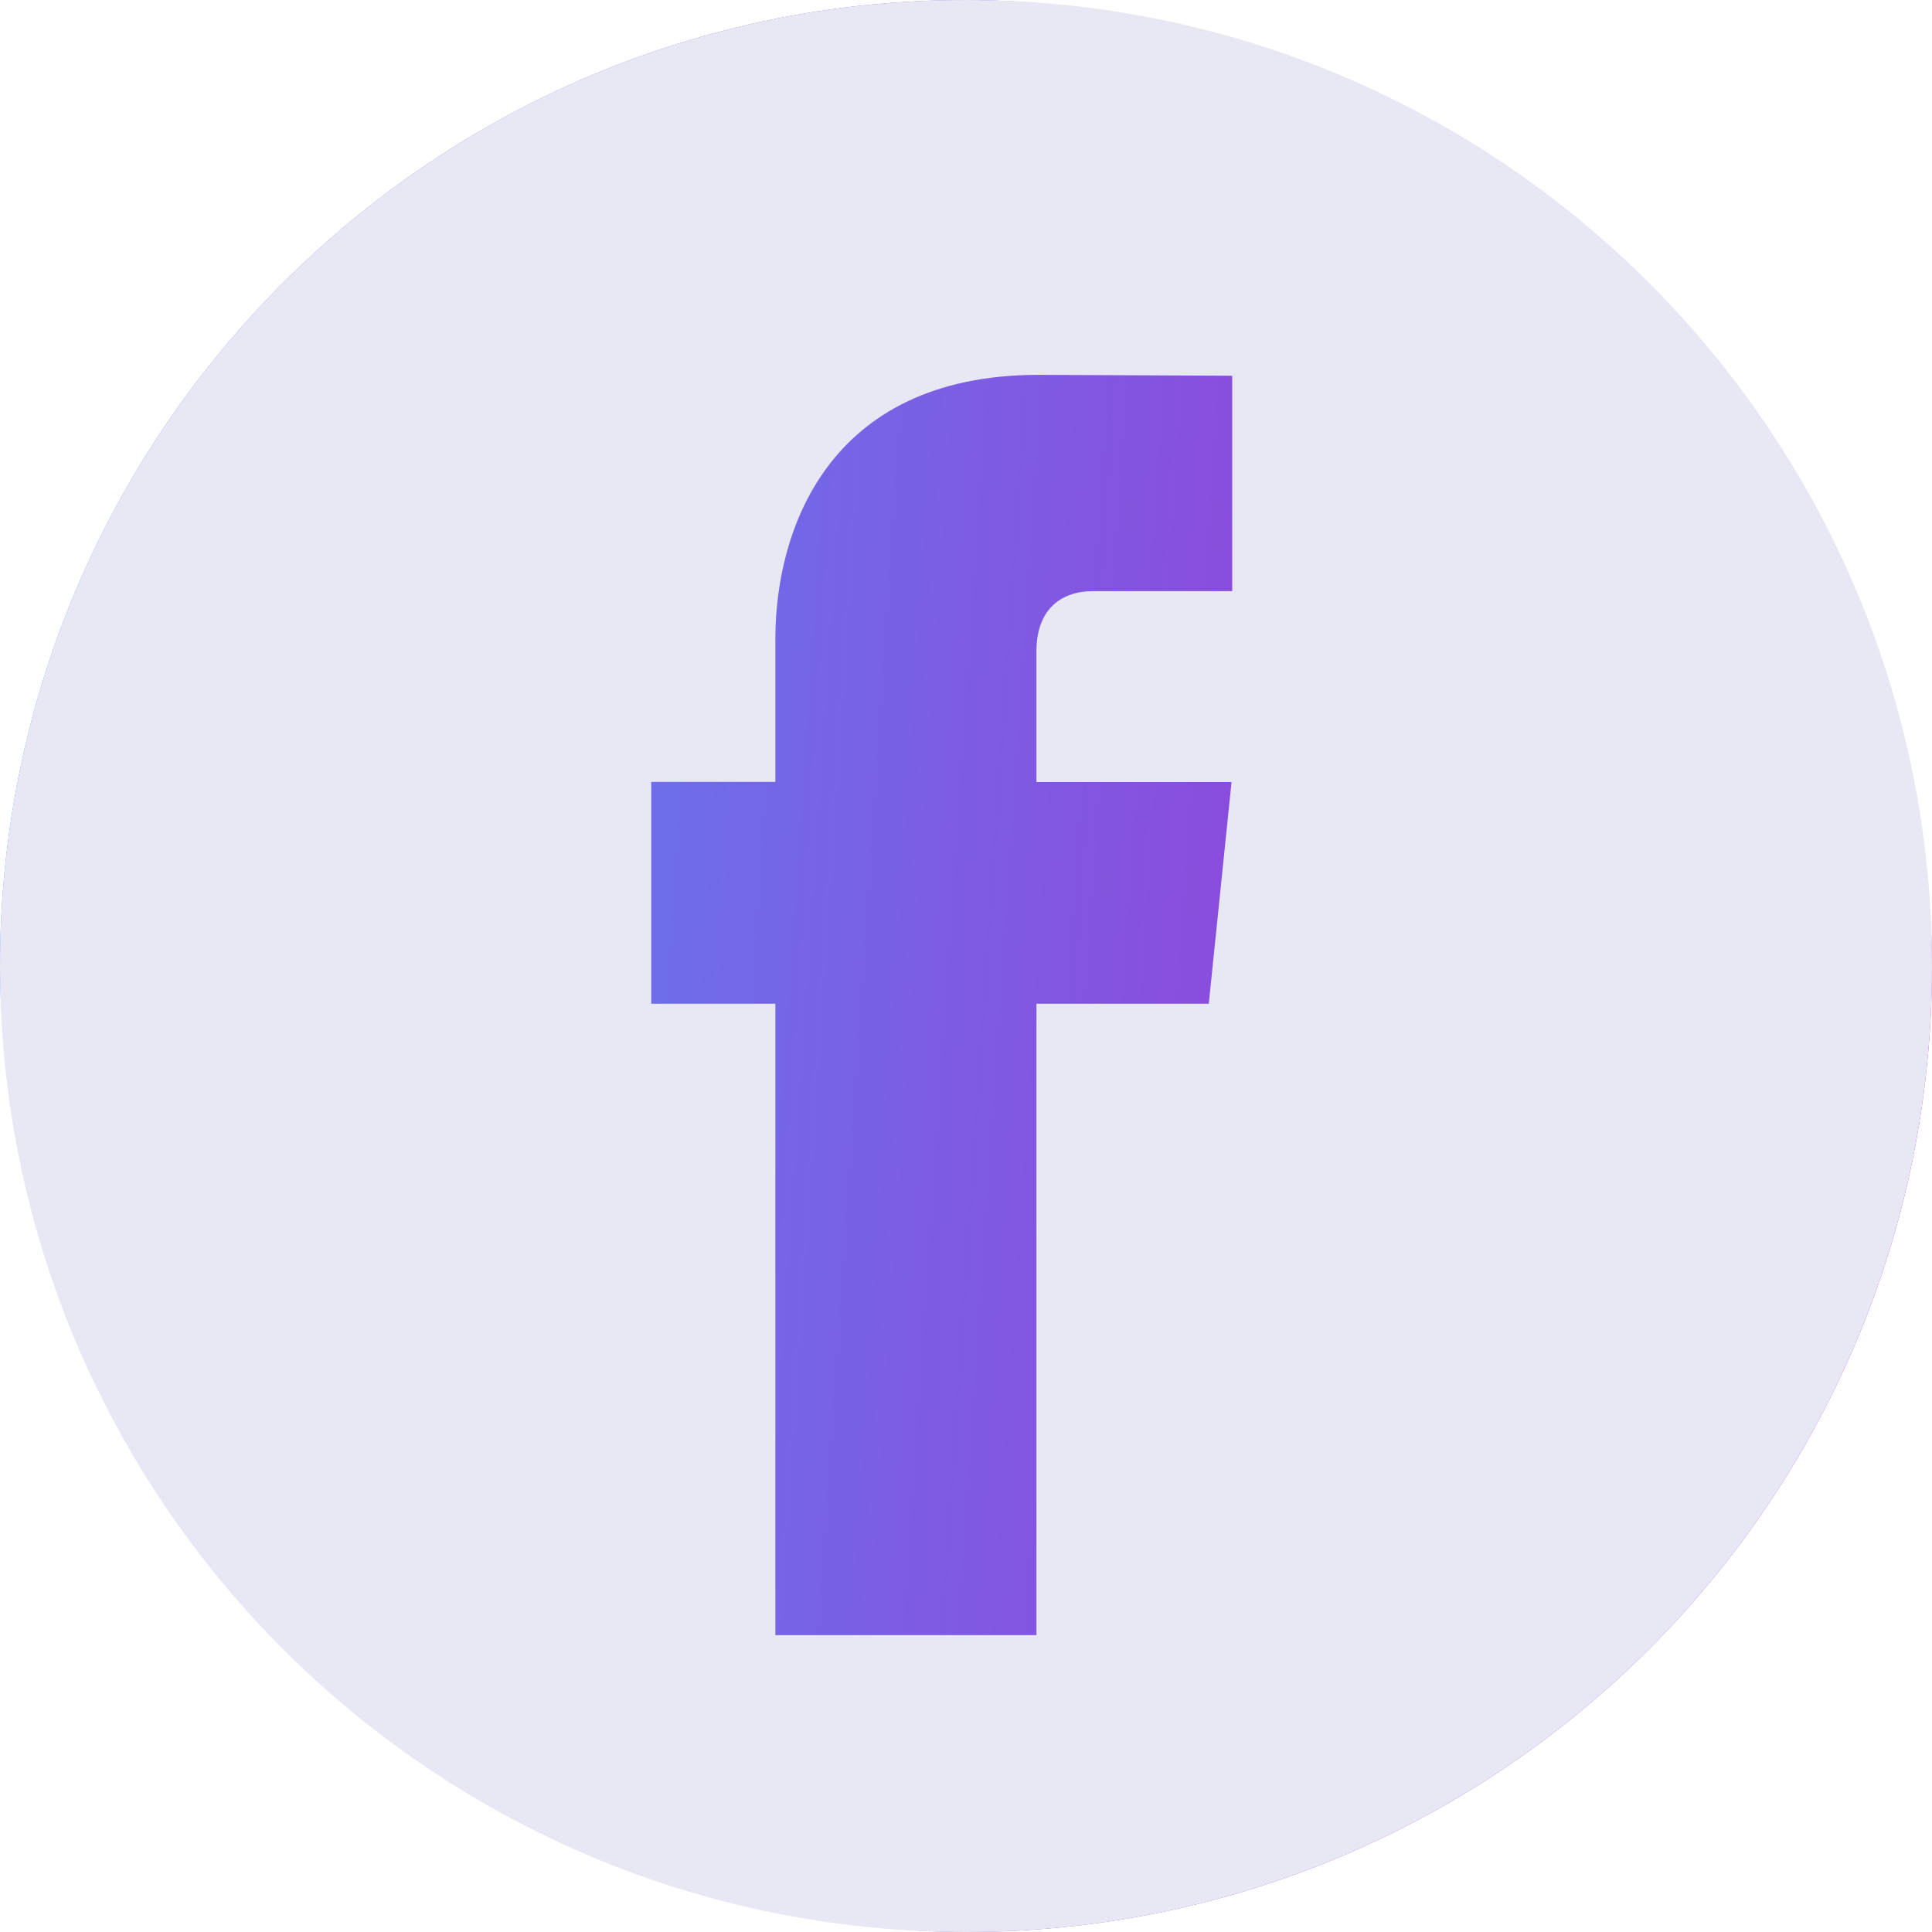
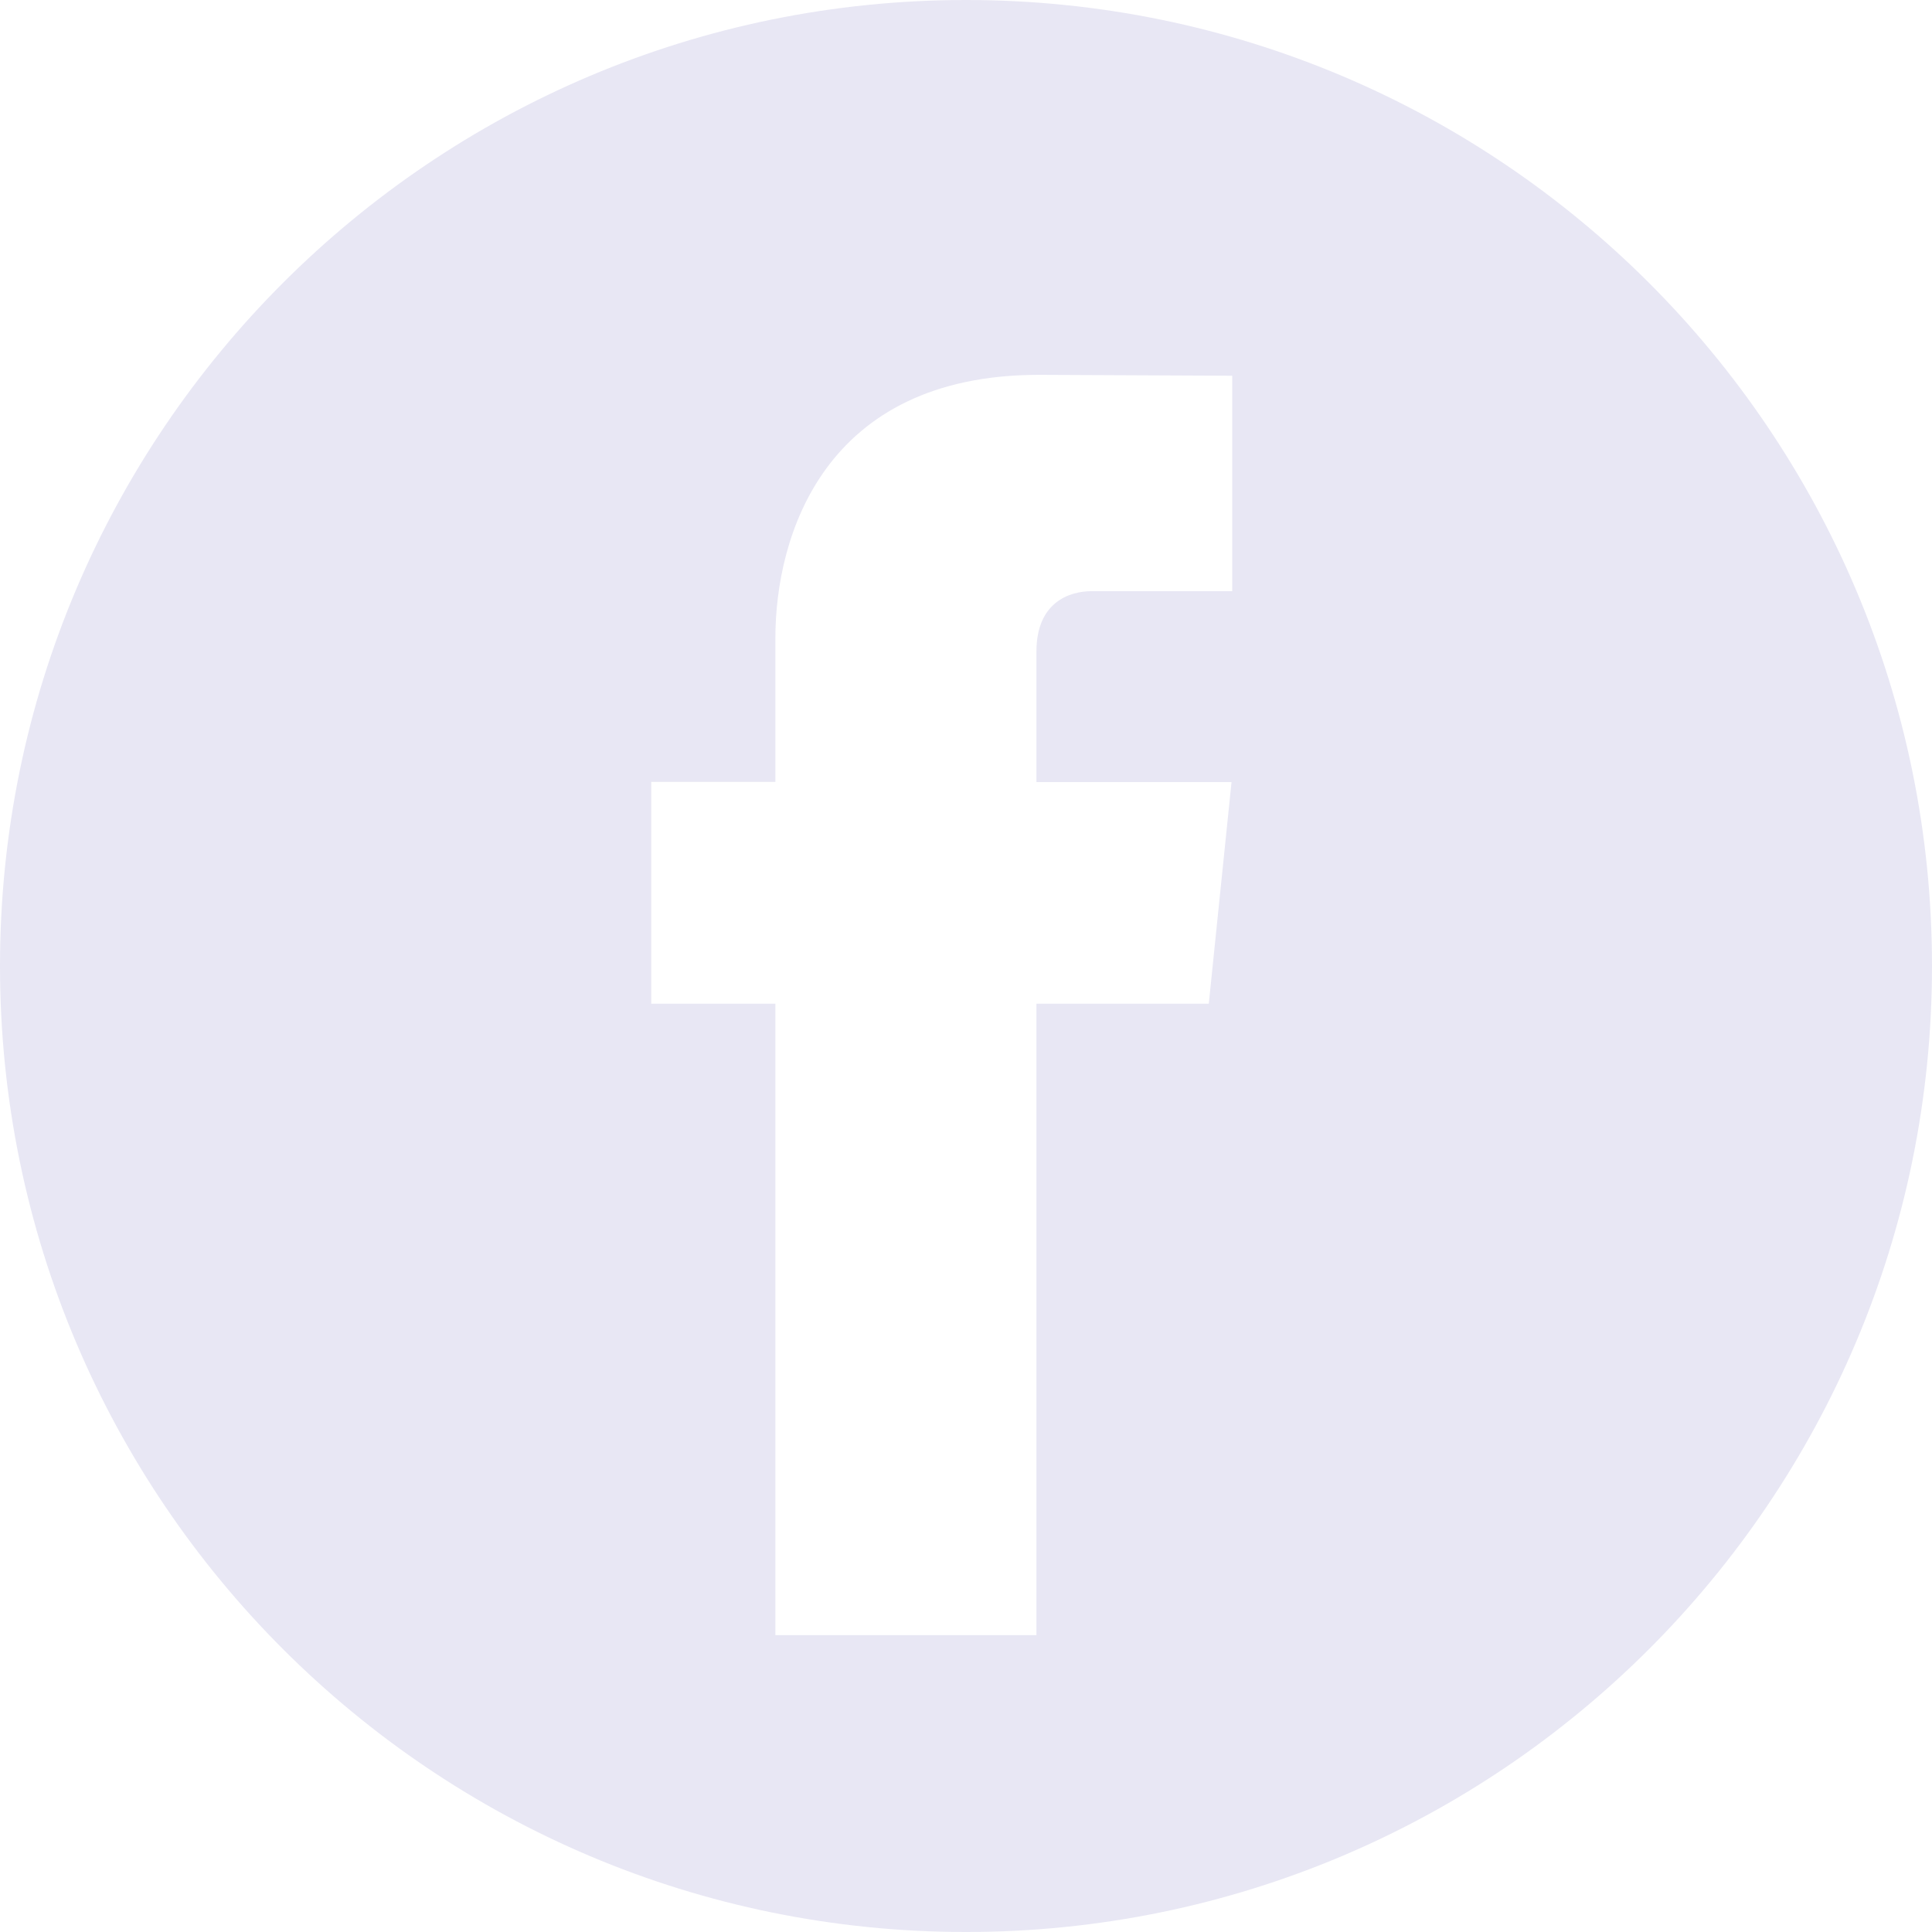
<svg xmlns="http://www.w3.org/2000/svg" width="48" height="48" viewBox="0 0 48 48" fill="none">
-   <rect width="48" height="48" rx="24" fill="url(#paint0_linear_2017_761)" />
  <path fill-rule="evenodd" clip-rule="evenodd" d="M48 24C48 37.255 37.255 48 24 48C10.745 48 0 37.255 0 24C0 10.745 10.745 0 24 0C37.255 0 48 10.745 48 24ZM25.75 24.937H30.032L30.597 19.431H25.75V16.188C25.75 14.973 26.554 14.687 27.127 14.687H30.614V9.335L25.81 9.313C20.475 9.313 19.264 13.309 19.264 15.859V19.427H16.18V24.937H19.264V40.625H25.75V24.937Z" fill="#E8E7F4" />
  <defs>
    <linearGradient id="paint0_linear_2017_761" x1="-3.614" y1="-29.647" x2="52.898" y2="-25.855" gradientUnits="userSpaceOnUse">
      <stop stop-color="#42A3FF" />
      <stop offset="1" stop-color="#AE21CB" />
    </linearGradient>
  </defs>
</svg>